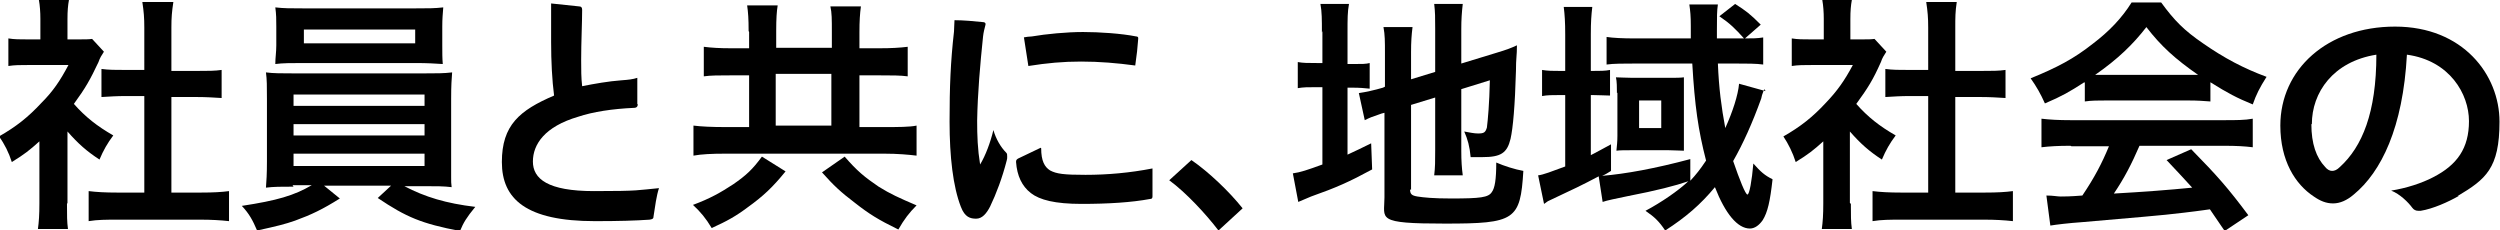
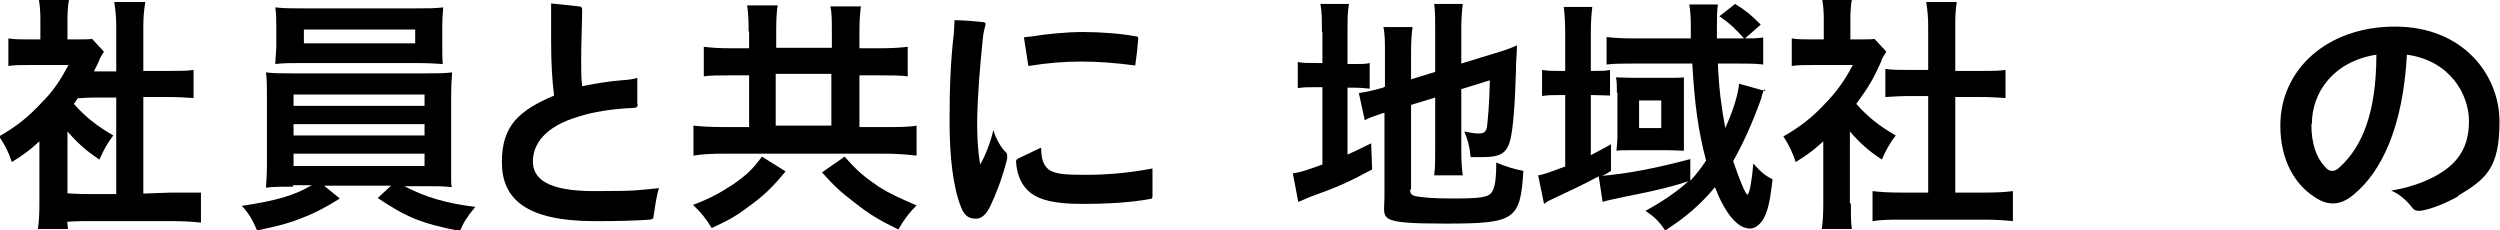
<svg xmlns="http://www.w3.org/2000/svg" id="_レイヤー_1" data-name="レイヤー_1" version="1.1" viewBox="0 0 507.6 46.8">
  <defs>
    <style>
      .st0 {
        isolation: isolate;
      }
    </style>
  </defs>
  <g id="copy_01-2" class="st0">
    <g class="st0">
-       <path d="M13.6,41.4c0,2.4,0,3.6.2,5.1h-6.1c.2-1.5.3-2.9.3-5.2v-12.6c-2,1.8-3,2.6-5.6,4.2-.6-1.9-1.5-3.7-2.6-5.2,3.5-2,5.9-3.9,8.6-6.8,2.4-2.4,3.8-4.5,5.5-7.7H5.9c-1.8,0-2.9,0-4.2.2v-5.6c1.2.2,2.3.2,4,.2h2.5v-4.2c0-1.3-.1-2.7-.3-3.8h6.1c-.2,1.1-.3,2.2-.3,3.9v4.1h2.1c1.5,0,2.2,0,2.9-.1l2.4,2.6c-.5.8-.8,1.2-1.1,2.1-1.7,3.6-2.6,5.2-5,8.5,2.4,2.7,4.7,4.5,8,6.4-1.2,1.6-2,3-2.8,4.9-2.6-1.7-4.3-3.2-6.5-5.7v14.5ZM34.8,39.1h6c2.5,0,4.2-.1,5.7-.3v6.1c-1.8-.2-3.7-.3-5.7-.3h-17.1c-2,0-3.9,0-5.7.3v-6.1c1.6.2,3.4.3,5.8.3h5.5v-19.6h-3.8c-1.7,0-3.3.1-4.9.2v-5.7c1.5.2,2.8.2,4.9.2h3.8V5.6c0-2-.1-3.2-.4-5.2h6.3c-.3,2-.4,3.1-.4,5.2v8.8h5.3c2.2,0,3.5,0,4.9-.2v5.7c-1.6-.1-3.2-.2-4.9-.2h-5.3v19.6Z" />
+       <path d="M13.6,41.4c0,2.4,0,3.6.2,5.1h-6.1c.2-1.5.3-2.9.3-5.2v-12.6c-2,1.8-3,2.6-5.6,4.2-.6-1.9-1.5-3.7-2.6-5.2,3.5-2,5.9-3.9,8.6-6.8,2.4-2.4,3.8-4.5,5.5-7.7H5.9c-1.8,0-2.9,0-4.2.2v-5.6c1.2.2,2.3.2,4,.2h2.5v-4.2c0-1.3-.1-2.7-.3-3.8h6.1c-.2,1.1-.3,2.2-.3,3.9v4.1h2.1c1.5,0,2.2,0,2.9-.1l2.4,2.6c-.5.8-.8,1.2-1.1,2.1-1.7,3.6-2.6,5.2-5,8.5,2.4,2.7,4.7,4.5,8,6.4-1.2,1.6-2,3-2.8,4.9-2.6-1.7-4.3-3.2-6.5-5.7v14.5ZM34.8,39.1h6v6.1c-1.8-.2-3.7-.3-5.7-.3h-17.1c-2,0-3.9,0-5.7.3v-6.1c1.6.2,3.4.3,5.8.3h5.5v-19.6h-3.8c-1.7,0-3.3.1-4.9.2v-5.7c1.5.2,2.8.2,4.9.2h3.8V5.6c0-2-.1-3.2-.4-5.2h6.3c-.3,2-.4,3.1-.4,5.2v8.8h5.3c2.2,0,3.5,0,4.9-.2v5.7c-1.6-.1-3.2-.2-4.9-.2h-5.3v19.6Z" />
      <path d="M59.6,37.9c-2.5,0-4,0-5.6.2.1-1.3.2-2.8.2-5.3v-12.7c0-2.6,0-3.9-.2-5.4,1.5.2,3.2.2,5.6.2h26.6c2.5,0,3.9,0,5.6-.2-.1,1.4-.2,2.5-.2,5.4v12.7c0,2,0,3.1,0,3.2,0,1,0,1.1.1,2-1.6-.2-3.1-.2-5.6-.2h-4c4.2,2.2,8.5,3.5,14.4,4.2-1.8,2.2-2.4,3.2-3.1,4.9-7.8-1.5-10.9-2.8-16.7-6.7l2.7-2.5h-13.6l3.2,2.6c-3.5,2.2-5.8,3.3-9.1,4.5-2,.7-3.6,1.1-7.7,2-.9-2.1-1.6-3.4-3.1-5,7.2-1.1,10.6-2.1,14.2-4.2h-3.9ZM89.8,9.2c0,1.5,0,2.6.1,3.8-1.5-.1-3.2-.2-5.4-.2h-23.1c-2.2,0-4,0-5.5.2,0-1.3.2-2.4.2-3.8v-3.8c0-1.5,0-2.4-.2-3.9,1.8.2,3,.2,5.7.2h22.7c2.7,0,3.9,0,5.7-.2-.1,1.4-.2,2.2-.2,3.9v3.8ZM59.6,21.5h26.6v-2.3h-26.6v2.3ZM59.6,27.5h26.6v-2.3h-26.6v2.3ZM59.6,33.7h26.6v-2.5h-26.6v2.5ZM61.7,6v2.8h22.6v-2.8h-22.6Z" />
      <path d="M129.5,21.1c0,.5-.2.8-.8.8-4.4.2-8.3.8-11.3,1.8-6.8,2-9.2,5.6-9.2,9.1s3,6,12.4,6,8.8-.2,13.2-.6c-.5,1.5-.8,3.7-1.1,5.7,0,.5-.2.6-.8.7-2.9.2-6.3.3-11.1.3-14,0-18.9-4.5-18.9-12s3.6-10.5,10.6-13.5c-.4-3.1-.6-6.9-.6-10.9s0-2.3,0-3.5c0-.8,0-1.6,0-2.5s0-1.2,0-1.8l5.7.6c.4,0,.6.2.6.7,0,2.5-.2,6.6-.2,10.2,0,1.9,0,3.6.2,5.3,2.5-.5,5.3-1,8-1.2,1.4-.1,2.3-.2,3.2-.5v5.4Z" />
      <path d="M152,6.3c0-2.5-.1-3.8-.3-5.2h6.2c-.2,1.2-.3,2.7-.3,5.2v3.4h11.3v-3.2c0-2.6,0-3.9-.3-5.2h6.2c-.2,1.5-.3,2.9-.3,5.3v3.2h4.1c2.3,0,4.1-.1,5.7-.3v6c-1.5-.2-3.2-.2-5.7-.2h-4.1v10.5h5.1c2.6,0,5.1,0,6.5-.3v6.1c-1.6-.2-3.9-.4-6.5-.4h-32.4c-2.6,0-4.8.1-6.4.4v-6.1c1.6.2,3.8.3,6.4.3h4.9v-10.5h-3.7c-2.4,0-4.1,0-5.5.2v-6c1.6.2,3.2.3,5.5.3h3.7v-3.3ZM159.5,34.8c-2.6,3.2-4.5,5-7.7,7.3-2.4,1.8-4.2,2.8-7.3,4.2-1.2-2-2.2-3.2-3.8-4.7,3.5-1.3,5.6-2.5,8.2-4.2,2.6-1.8,3.9-3,5.8-5.6l4.8,3ZM168.8,25.5v-10.5h-11.3v10.5h11.3ZM171.5,31.8c2.5,2.9,4.1,4.2,6.9,6.1,2.4,1.5,4.2,2.3,7.7,3.8-1.5,1.5-2.5,2.8-3.7,4.9-4.1-2-6-3.2-8.8-5.4-2.9-2.2-4.3-3.5-6.7-6.2l4.6-3.2Z" />
      <path d="M201.1,41.8c-.8,1.6-1.7,2.6-2.9,2.6s-2.3-.3-3.1-2.4c-1.6-4.1-2.3-10.2-2.3-17.3s.2-12.1.9-18.3c0-.8.1-1.6.1-2.3,1.7,0,4.1.2,5.9.4.2,0,.4.2.4.3s0,0,0,.2c-.2.8-.4,1.5-.5,2.4-.6,5.8-1.1,11.5-1.2,17.1,0,3.1.1,5.8.6,8.9,1.1-1.8,2.1-4.5,2.7-7,.5,1.8,1.5,3.5,2.6,4.6.2.2.2.4.2.8s0,.4-.1.8c-.9,3.5-2.1,6.7-3.4,9.4ZM211.4,30.1c0,2.6.7,3.8,1.8,4.5,1.3.7,2.8.9,7.2.9s9-.4,13.6-1.3c0,.9,0,1.8,0,2.6s0,2,0,2.9v.2c0,.4-.2.5-.5.5-3.7.7-8.5,1-13.9,1s-8.5-.8-10.3-2.2c-1.8-1.4-2.8-3.5-3-6.3h0c0-.4.1-.5.4-.7l4.6-2.2ZM207.8,7.6c.6-.1,1.2-.2,1.7-.2,2.9-.5,7.1-.9,10.4-.9s7.8.3,10.8.9c.2,0,.4.1.4.3v.2c-.1,1.5-.3,3.4-.6,5.4-3.7-.5-7.3-.8-11-.8s-6.9.3-10.7.9l-.9-5.8Z" />
-       <path d="M241.9,32.5c3.5,2.4,7.7,6.4,10.4,9.8l-4.9,4.5c-2.6-3.4-6.6-7.7-10-10.2l4.5-4.1Z" />
      <path d="M268.4,6.6c0-2.6,0-4.2-.3-5.8h5.8c-.3,1.6-.3,3-.3,5.8v6.4h1.1c1.9,0,2.6,0,3.4-.2v5.2c-1-.1-2-.2-3.5-.2h-1v13.6c2-.9,2.5-1.2,4.8-2.3l.2,5.3c-4.6,2.5-7.3,3.7-12.4,5.5-1.4.6-1.9.8-2.6,1.1l-1.1-5.8c1.5-.2,3-.7,6-1.8v-15.7h-1.1c-1.9,0-2.7,0-3.9.2v-5.3c1.1.2,2,.2,3.9.2h1.1v-6.5ZM286.3,38.4c0,1,.3,1.3,1.5,1.5,1.3.2,3.2.4,6.8.4,6,0,7.6-.2,8.3-1.3.6-.8.9-2.5.9-6,1.6.7,3.8,1.4,5.5,1.7-.6,10-1.7,10.7-15.9,10.7s-12.3-.9-12.3-5.3v-17.2c-.4.1-.8.2-1,.3-1.5.5-2,.7-3,1.2l-1.2-5.5c1.4-.2,3.2-.6,4.9-1.1l.4-.2v-6.8c0-2.4,0-3.7-.3-5.3h5.9c-.2,1.6-.3,3-.3,5.1v5.5l4.9-1.5V5.8c0-2.3,0-3.3-.2-5h5.8c-.2,1.7-.3,3.2-.3,5.1v7l7.2-2.2c2-.6,2.8-.9,4.1-1.5,0,2.2-.2,2.5-.2,5.2-.2,7.1-.6,11.6-1.1,13.8-.7,2.9-2,3.7-5.7,3.7s-1.1,0-2.4,0c-.2-2.2-.6-3.6-1.3-5.2,1.1.2,2,.4,2.8.4,1.2,0,1.5-.2,1.8-1.2.2-1.6.5-4.8.6-9.6l-5.8,1.8v12.5c0,2.1.1,3.5.3,5h-5.8c.2-1.7.2-2.8.2-5.2v-10.6l-4.9,1.5v17.3Z" />
      <path d="M358.2,18.1q-.1.3-.4,1.1s-.1.3-.2.8c-1.8,5-3.7,9.2-5.7,12.7,1.3,3.8,2.5,6.8,2.9,6.8s.9-2.8,1.2-6.3c1.5,1.7,2.3,2.4,3.9,3.2-.5,4.5-1,6.7-2,8.3-.7,1-1.6,1.7-2.6,1.7-2.5,0-5-3-7.1-8.4-2.9,3.5-5.9,6.1-10.1,8.8-1.2-1.8-2.1-2.7-4-4,3.2-1.7,6.7-4.1,8.7-6-2.6.9-6.5,1.9-12.2,3-2.4.5-4.4.9-5.2,1.2l-.8-5.2c-3.6,1.9-4.9,2.5-10,4.9-.5.2-.6.4-1.1.7l-1.2-5.8c1-.1,2.8-.8,5.5-1.8v-14.5h-1.1c-1.5,0-2.5,0-3.6.2v-5.3c1.2.2,2.2.2,3.7.2h1v-7.4c0-2.5-.1-4-.3-5.6h5.8c-.2,1.7-.3,3-.3,5.6v7.4h.3c1.6,0,2.6,0,3.6-.2v5.2c-1.1,0-2-.1-3.5-.1h-.4v12.2c1.6-.8,2.2-1.2,4.1-2.2v5.4c-.8.5-1.1.7-1.8,1,4.8-.4,10.8-1.5,17.9-3.4v4.4c1.2-1.3,2-2.3,3.2-4.1-1.6-6.2-2.3-11.1-2.8-19.7h-11.7c-2.2,0-4.3,0-5.7.2v-5.6c1.3.2,3.3.3,5.8.3h11.3c0-1.4,0-1.9,0-2.5,0-2.1-.1-3-.3-4.4h5.8c-.2,1.3-.2,2.6-.2,5.3s0,1,0,1.6h5.5c-1.8-2-2.8-3-5-4.5l3.2-2.5c2.2,1.4,3,2,5.2,4.2l-3.2,2.8c1.5,0,2.5,0,3.7-.2v5.5c-1.4-.2-3.4-.2-5.5-.2h-3.7c.2,5,.7,8.8,1.5,13.1,1.5-3.3,2.6-6.7,2.8-9l5.4,1.5ZM328.3,18.9c0-1,0-2.4-.2-3.2.5,0,2.1.1,3.3.1h7.7c1,0,2.1,0,2.8-.1,0,.5,0,1.3,0,2.1v9.8c0,1.1,0,2.6,0,3-.9,0-2-.1-3.1-.1h-7.5c-1.2,0-2.5,0-3.1.1.1-1,.2-1.9.2-3v-8.8ZM332.8,26h4.5v-5.6h-4.5v5.6Z" />
      <path d="M375.8,41.4c0,2.4,0,3.6.2,5.1h-6.1c.2-1.5.3-2.9.3-5.2v-12.6c-2,1.8-3,2.6-5.6,4.2-.6-1.9-1.5-3.7-2.5-5.2,3.5-2,5.9-3.9,8.6-6.8,2.3-2.4,3.8-4.5,5.5-7.7h-8.2c-1.8,0-2.9,0-4.2.2v-5.6c1.2.2,2.3.2,4,.2h2.5v-4.2c0-1.3-.1-2.7-.3-3.8h6c-.2,1.1-.3,2.2-.3,3.9v4.1h2c1.6,0,2.2,0,2.9-.1l2.4,2.6c-.5.8-.8,1.2-1.1,2.1-1.6,3.6-2.6,5.2-5,8.5,2.4,2.7,4.7,4.5,8,6.4-1.2,1.6-2,3-2.8,4.9-2.6-1.7-4.3-3.2-6.5-5.7v14.5ZM397,39.1h6c2.5,0,4.2-.1,5.7-.3v6.1c-1.8-.2-3.7-.3-5.7-.3h-17.1c-2,0-3.9,0-5.7.3v-6.1c1.6.2,3.4.3,5.8.3h5.5v-19.6h-3.8c-1.7,0-3.3.1-4.9.2v-5.7c1.5.2,2.8.2,4.9.2h3.8V5.6c0-2-.1-3.2-.4-5.2h6.2c-.3,2-.3,3.1-.3,5.2v8.8h5.3c2.2,0,3.5,0,4.9-.2v5.7c-1.6-.1-3.2-.2-4.9-.2h-5.3v19.6Z" />
-       <path d="M423.2,16.7c-3.1,2-4.5,2.8-8,4.3-.9-2-1.7-3.4-2.9-5.1,5.4-2.2,8.8-4,12.6-7,3.3-2.5,5.9-5.2,7.9-8.4h6c2.7,3.7,4.7,5.7,8.5,8.3,4.3,3,8.3,5.1,12.9,6.8-1.4,2.2-2.1,3.6-2.8,5.6-3.2-1.3-5.1-2.3-8.6-4.5v3.9c-1.3-.1-2.6-.2-4.5-.2h-16.7c-1.5,0-3,0-4.3.2v-3.8ZM420.4,29.6c-2.5,0-4.2.1-5.9.3v-5.8c1.7.2,3.5.3,5.9.3h31.2c2.4,0,4.2,0,5.8-.3v5.8c-1.6-.2-3.3-.3-5.8-.3h-17.2c-1.6,3.7-3.1,6.6-5.2,9.7q8.9-.5,15.9-1.2c-1.6-1.8-2.5-2.7-5.2-5.6l5-2.2c5.3,5.4,7.5,7.9,11.6,13.4l-4.8,3.2c-1.7-2.5-2.2-3.2-3-4.4-4.2.6-7.2.9-9,1.1-5,.5-14.9,1.3-16.9,1.5-2.8.2-5.3.5-6.5.7l-.8-6.1c1.4,0,2.2.2,2.9.2s1.9,0,4.4-.2c2.5-3.7,4-6.6,5.4-10h-7.6ZM444.1,15.2c.8,0,1.2,0,2.2,0-4.6-3.2-7.5-5.8-10.5-9.7-2.7,3.5-5.8,6.5-10.4,9.7.8,0,1.1,0,2,0h16.6Z" />
      <path d="M499.2,39.8c-2.1,1.2-5.2,2.6-7.7,3-.2,0-.4,0-.5,0-.5,0-.9-.2-1.2-.6-.8-1.1-2.5-2.8-4.3-3.5,3.1-.5,6.2-1.5,8.5-2.7,4.9-2.5,7.3-5.9,7.3-11.4s-3.9-12.3-12.6-13.5c-.8,14.8-5.2,23.8-10.8,28.4-1.4,1.2-2.8,1.8-4.2,1.8s-2.6-.5-3.9-1.4c-3.8-2.5-6.8-7.3-6.8-14.4,0-11.4,9.5-20.1,23.3-20.1s21.2,9.8,21.2,19.3-2.8,11.7-8.5,15.1ZM469.3,25.2c0,4,1,6.8,2.8,8.7.4.5.9.8,1.4.8s1-.2,1.6-.8c4.5-4.1,7.4-11,7.4-22.8-8.8,1.4-13.1,7.7-13.1,14.1Z" />
    </g>
  </g>
</svg>